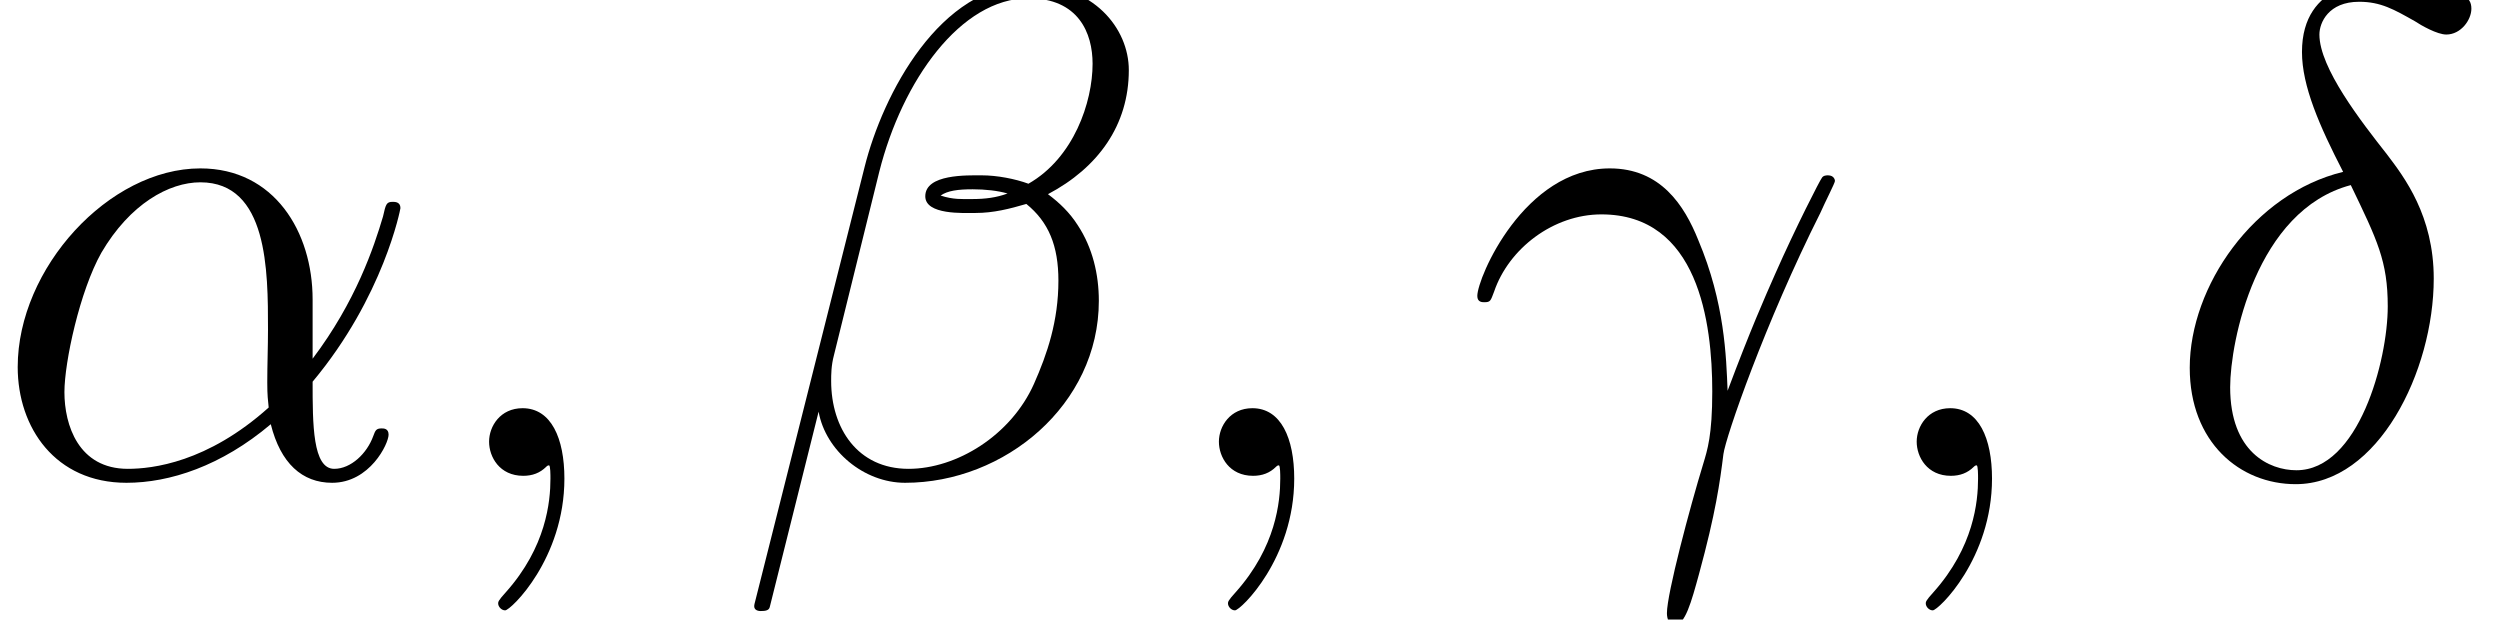
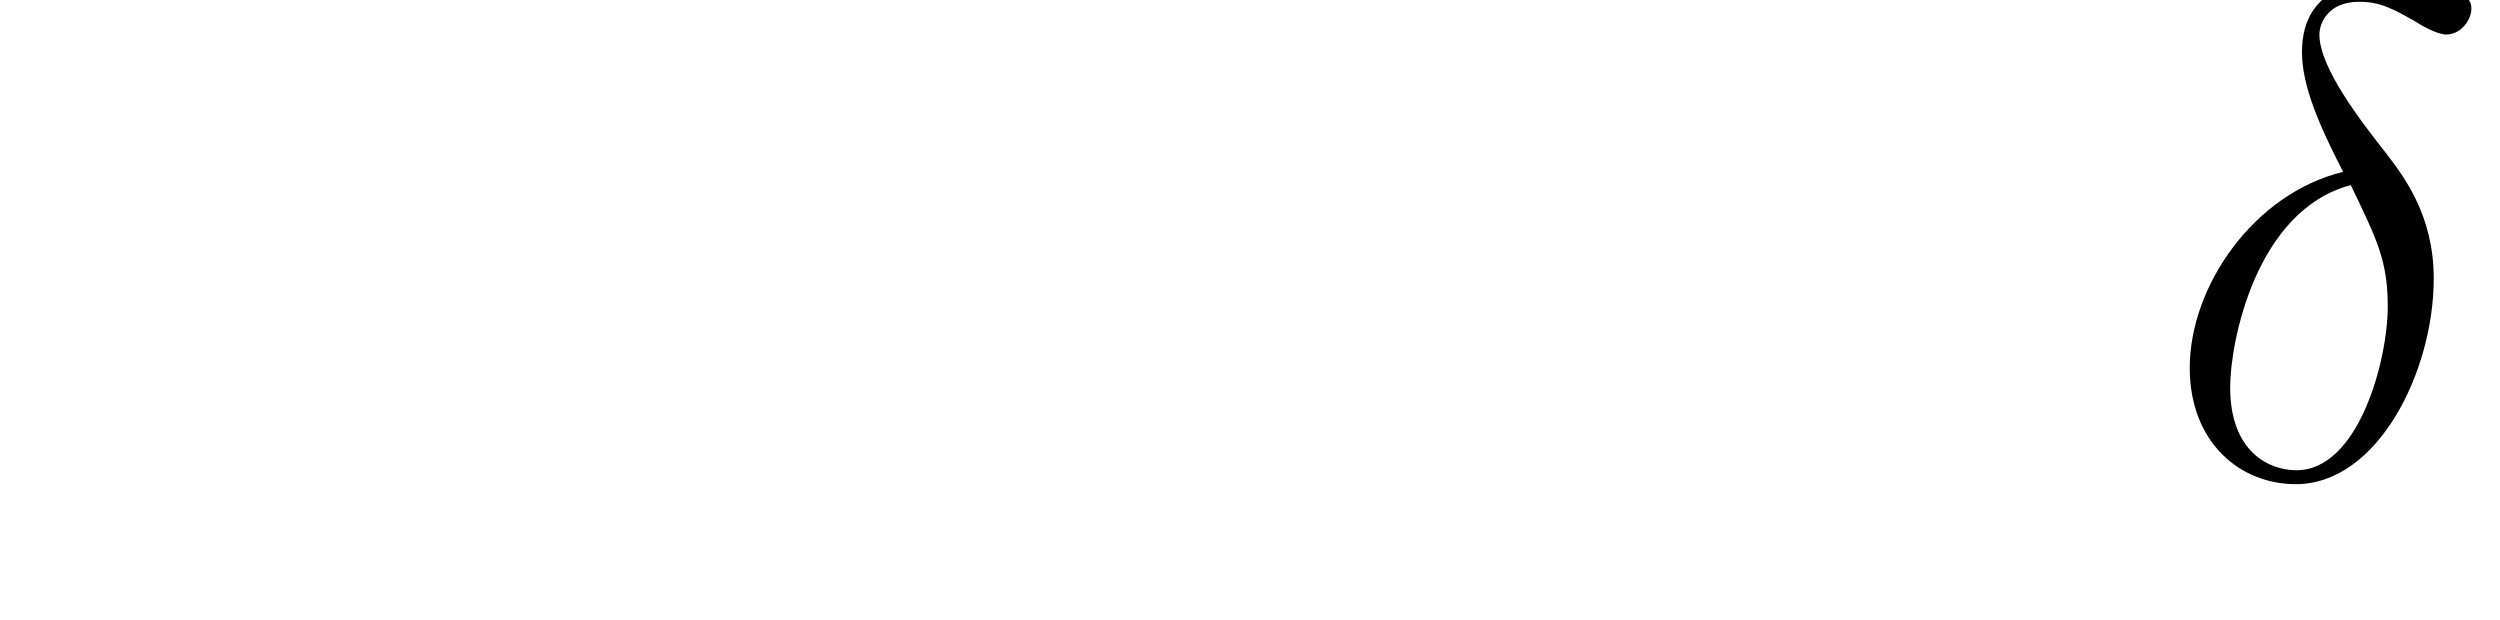
<svg xmlns="http://www.w3.org/2000/svg" xmlns:xlink="http://www.w3.org/1999/xlink" height="17.292pt" version="1.1" viewBox="0 0 69.775 17.292" width="69.775pt">
  <defs>
-     <path d="M8.001 -4.372C8.001 -6.048 7.05 -7.62 5.219 -7.62C2.955 -7.62 0.691 -5.149 0.691 -2.696C0.691 -1.192 1.624 0.173 3.387 0.173C4.458 0.173 5.737 -0.242 6.964 -1.279C7.206 -0.311 7.741 0.173 8.484 0.173C9.418 0.173 9.884 -0.795 9.884 -1.02C9.884 -1.175 9.763 -1.175 9.711 -1.175C9.573 -1.175 9.556 -1.123 9.504 -0.985C9.348 -0.553 8.951 -0.173 8.536 -0.173C8.001 -0.173 8.001 -1.279 8.001 -2.333C9.763 -4.441 10.178 -6.618 10.178 -6.636C10.178 -6.791 10.04 -6.791 9.988 -6.791C9.832 -6.791 9.815 -6.739 9.746 -6.428C9.521 -5.668 9.072 -4.32 8.001 -2.903V-4.372ZM6.912 -1.693C5.391 -0.328 4.026 -0.173 3.421 -0.173C2.195 -0.173 1.849 -1.261 1.849 -2.074C1.849 -2.817 2.229 -4.579 2.765 -5.53C3.473 -6.739 4.441 -7.275 5.219 -7.275C6.895 -7.275 6.895 -5.08 6.895 -3.629C6.895 -3.197 6.877 -2.748 6.877 -2.316C6.877 -1.97 6.895 -1.884 6.912 -1.693Z" id="g0-11" />
-     <path d="M9.78 -10.057C9.78 -11.094 8.899 -12.182 7.327 -12.182C5.098 -12.182 3.681 -9.452 3.231 -7.655L0.501 3.18C0.467 3.318 0.57 3.352 0.657 3.352C0.778 3.352 0.864 3.335 0.881 3.249L2.091 -1.59C2.264 -0.622 3.214 0.173 4.234 0.173C6.705 0.173 9.037 -1.763 9.037 -4.337C9.037 -4.994 8.882 -5.651 8.519 -6.204C8.312 -6.532 8.052 -6.774 7.776 -6.981C9.02 -7.638 9.78 -8.692 9.78 -10.057ZM6.774 -6.998C6.497 -6.895 6.221 -6.86 5.892 -6.86C5.651 -6.86 5.426 -6.843 5.115 -6.947C5.288 -7.068 5.547 -7.102 5.91 -7.102C6.221 -7.102 6.532 -7.068 6.774 -6.998ZM8.882 -10.213C8.882 -9.262 8.415 -7.88 7.292 -7.24C6.964 -7.361 6.515 -7.448 6.134 -7.448C5.772 -7.448 4.735 -7.482 4.735 -6.929C4.735 -6.463 5.685 -6.515 5.979 -6.515C6.428 -6.515 6.826 -6.618 7.24 -6.739C7.793 -6.29 8.035 -5.702 8.035 -4.838C8.035 -3.836 7.759 -3.024 7.43 -2.281C6.86 -1.002 5.512 -0.173 4.32 -0.173C3.059 -0.173 2.402 -1.175 2.402 -2.35C2.402 -2.506 2.402 -2.73 2.471 -2.989L3.594 -7.534C4.164 -9.798 5.616 -11.837 7.292 -11.837C8.536 -11.837 8.882 -10.973 8.882 -10.213Z" id="g0-12" />
-     <path d="M6.532 -2.108C6.497 -2.955 6.463 -4.285 5.806 -5.841C5.46 -6.705 4.873 -7.62 3.612 -7.62C1.486 -7.62 0.328 -4.908 0.328 -4.458C0.328 -4.303 0.449 -4.303 0.501 -4.303C0.657 -4.303 0.657 -4.337 0.743 -4.562C1.106 -5.633 2.212 -6.48 3.404 -6.48C5.806 -6.48 6.152 -3.802 6.152 -2.091C6.152 -1.002 6.031 -0.639 5.927 -0.294C5.599 0.778 5.028 2.92 5.028 3.404C5.028 3.542 5.08 3.698 5.219 3.698C5.478 3.698 5.633 3.128 5.823 2.436C6.238 0.916 6.342 0.156 6.428 -0.536C6.48 -0.95 7.465 -3.802 8.83 -6.515C8.951 -6.791 9.193 -7.258 9.193 -7.309C9.193 -7.327 9.176 -7.448 9.02 -7.448C8.986 -7.448 8.899 -7.448 8.865 -7.379C8.83 -7.344 8.225 -6.169 7.707 -4.994C7.448 -4.406 7.102 -3.629 6.532 -2.108Z" id="g0-13" />
    <path d="M4.493 -7.534C2.281 -6.998 0.691 -4.7 0.691 -2.678C0.691 -0.829 1.935 0.207 3.318 0.207C5.357 0.207 6.739 -2.592 6.739 -4.89C6.739 -6.445 6.013 -7.396 5.581 -7.966C4.942 -8.778 3.905 -10.109 3.905 -10.938C3.905 -11.232 4.13 -11.75 4.89 -11.75C5.426 -11.75 5.754 -11.56 6.273 -11.267C6.428 -11.163 6.826 -10.938 7.05 -10.938C7.413 -10.938 7.672 -11.301 7.672 -11.578C7.672 -11.906 7.413 -11.958 6.808 -12.096C5.996 -12.269 5.754 -12.269 5.46 -12.269S3.473 -12.269 3.473 -10.506C3.473 -9.66 3.905 -8.675 4.493 -7.534ZM4.683 -7.206C5.34 -5.841 5.599 -5.322 5.599 -4.199C5.599 -2.851 4.873 -0.138 3.335 -0.138C2.661 -0.138 1.693 -0.588 1.693 -2.195C1.693 -3.318 2.333 -6.584 4.683 -7.206Z" id="g0-14" />
-     <path d="M3.37 0.069C3.37 -0.933 3.041 -1.676 2.333 -1.676C1.78 -1.676 1.503 -1.227 1.503 -0.847S1.763 0 2.35 0C2.575 0 2.765 -0.069 2.92 -0.225C2.955 -0.259 2.972 -0.259 2.989 -0.259C3.024 -0.259 3.024 -0.017 3.024 0.069C3.024 0.639 2.92 1.763 1.918 2.886C1.728 3.093 1.728 3.128 1.728 3.162C1.728 3.249 1.814 3.335 1.901 3.335C2.039 3.335 3.37 2.056 3.37 0.069Z" id="g0-59" />
  </defs>
  <g id="page1" transform="matrix(1.126 0 0 1.126 -80.23 -65.54)">
    <use x="71" xlink:href="#g0-11" y="70" />
    <use x="81.872" xlink:href="#g0-59" y="70" />
    <use x="89.452" xlink:href="#g0-12" y="70" />
    <use x="99.962" xlink:href="#g0-59" y="70" />
    <use x="107.542" xlink:href="#g0-13" y="70" />
    <use x="117.258" xlink:href="#g0-59" y="70" />
    <use x="124.838" xlink:href="#g0-14" y="70" />
  </g>
</svg>